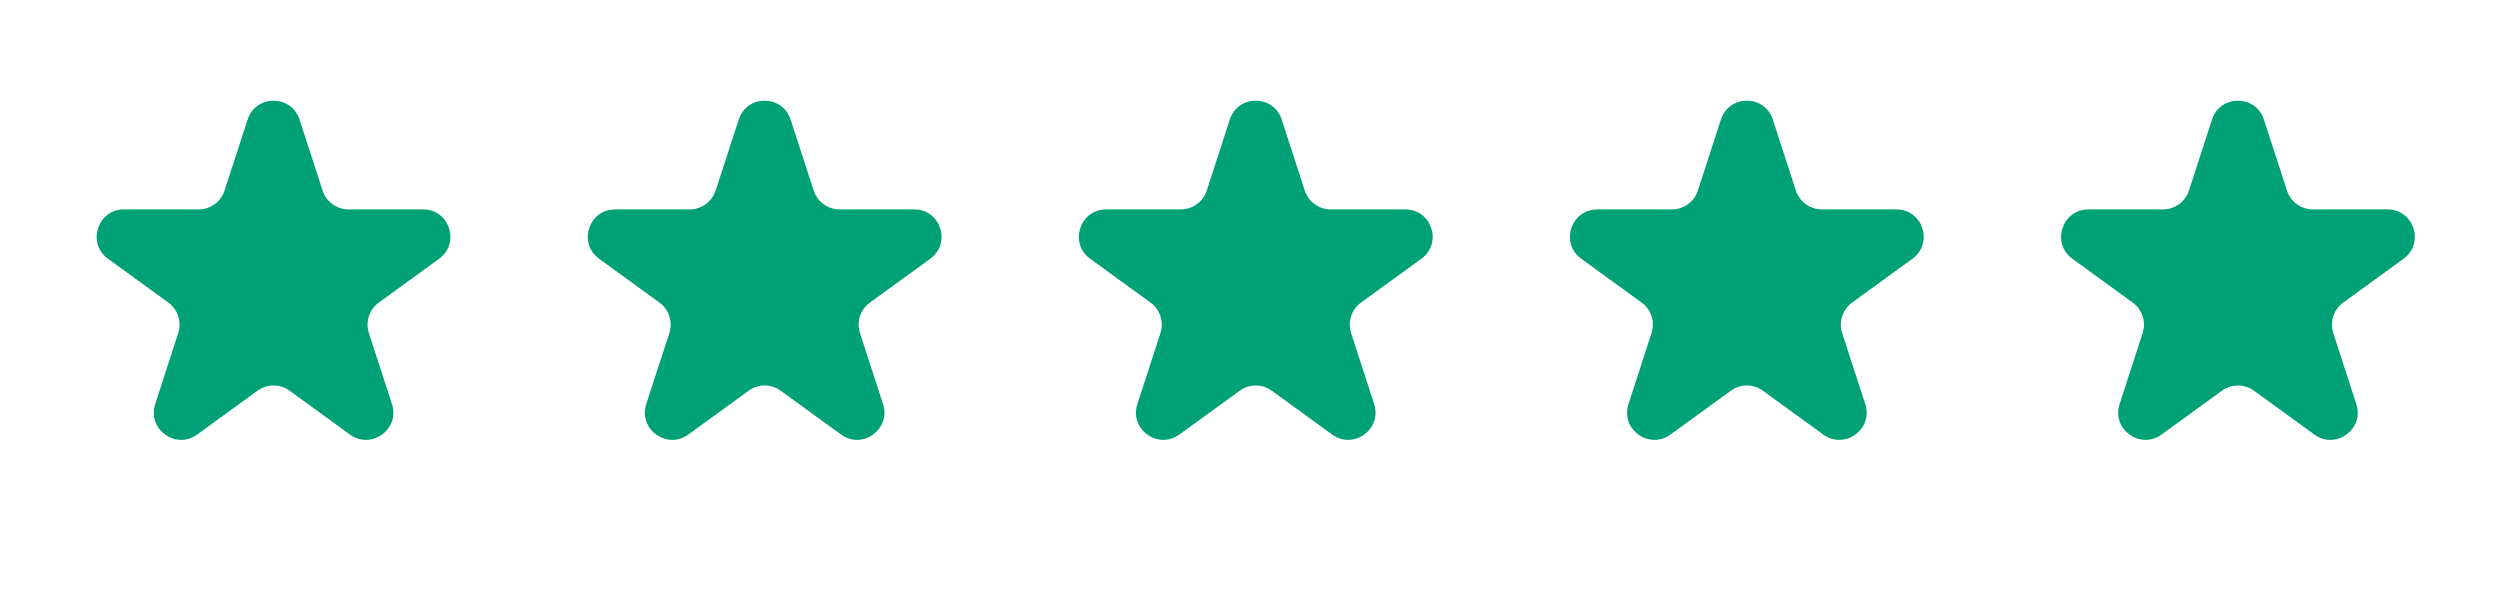
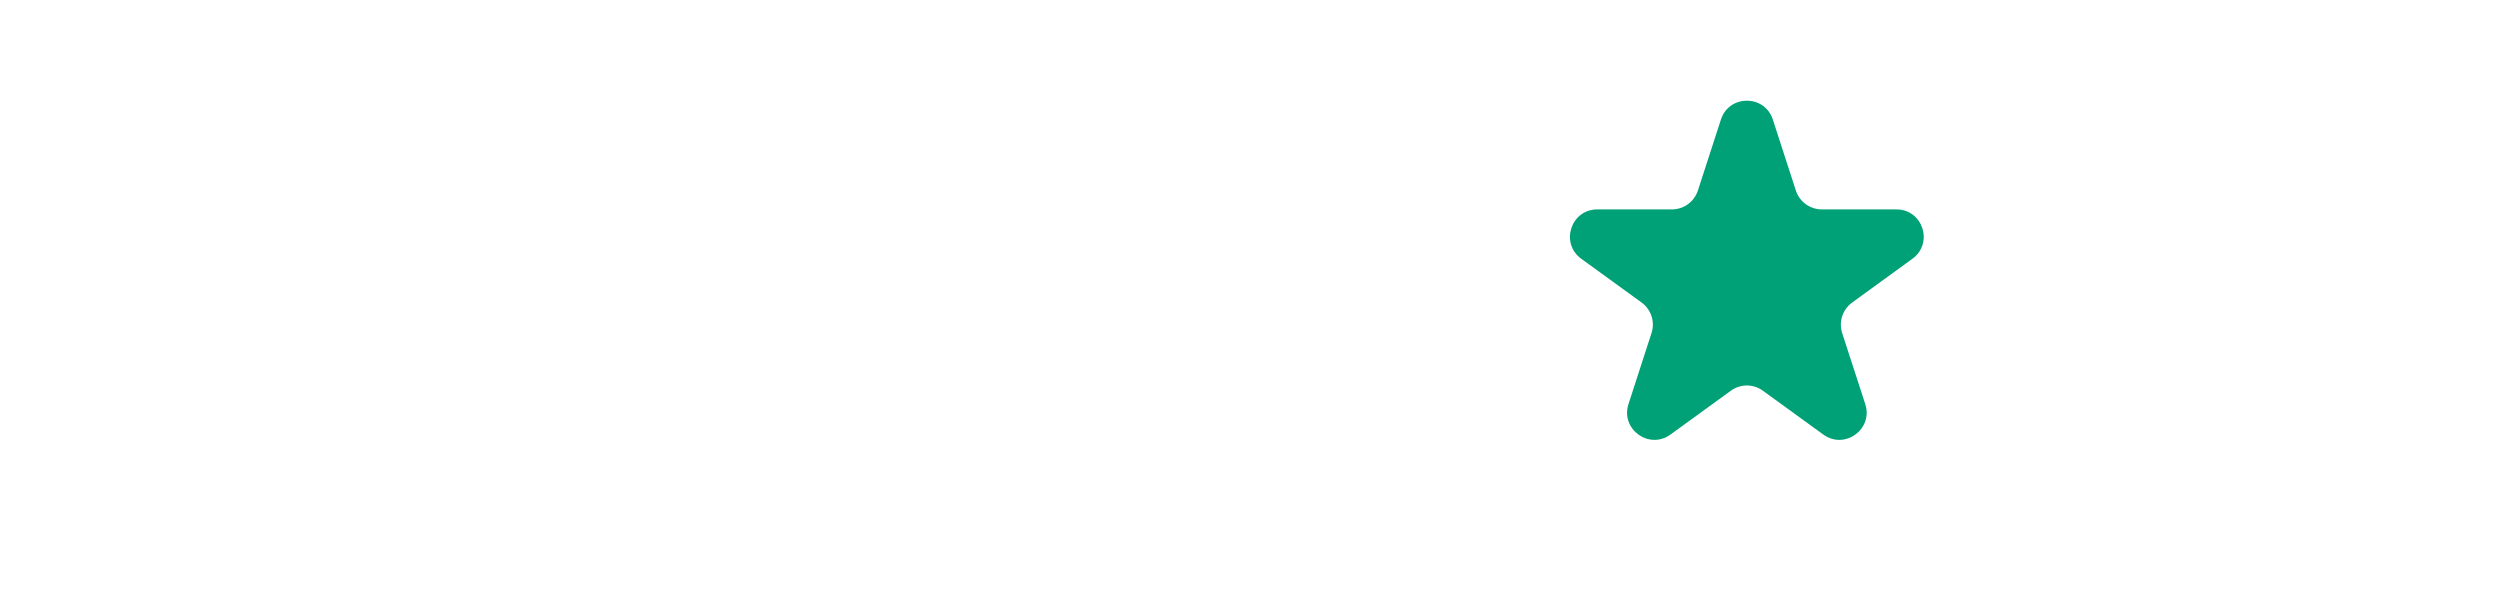
<svg xmlns="http://www.w3.org/2000/svg" width="38" height="9" viewBox="0 0 38 9" fill="none">
-   <path d="M3.764 1.817C3.888 1.435 4.428 1.435 4.553 1.817L4.903 2.896C4.959 3.067 5.118 3.183 5.297 3.183H6.431C6.833 3.183 7 3.697 6.675 3.933L5.758 4.599C5.612 4.705 5.552 4.892 5.607 5.063L5.958 6.142C6.082 6.524 5.644 6.841 5.319 6.605L4.402 5.939C4.257 5.833 4.06 5.833 3.914 5.939L2.997 6.605C2.672 6.841 2.235 6.524 2.359 6.142L2.709 5.063C2.765 4.892 2.704 4.705 2.559 4.599L1.641 3.933C1.316 3.697 1.483 3.183 1.885 3.183H3.019C3.199 3.183 3.358 3.067 3.413 2.896L3.764 1.817Z" fill="#00A176" />
-   <path d="M11.229 1.817C11.353 1.435 11.893 1.435 12.017 1.817L12.368 2.896C12.423 3.067 12.582 3.183 12.762 3.183H13.896C14.298 3.183 14.465 3.697 14.14 3.933L13.223 4.599C13.077 4.705 13.016 4.892 13.072 5.063L13.422 6.142C13.546 6.524 13.109 6.841 12.784 6.605L11.867 5.939C11.721 5.833 11.524 5.833 11.379 5.939L10.462 6.605C10.137 6.841 9.699 6.524 9.823 6.142L10.174 5.063C10.229 4.892 10.169 4.705 10.023 4.599L9.106 3.933C8.781 3.697 8.948 3.183 9.35 3.183H10.484C10.663 3.183 10.822 3.067 10.878 2.896L11.229 1.817Z" fill="#00A176" />
-   <path d="M18.693 1.817C18.817 1.435 19.358 1.435 19.482 1.817L19.832 2.896C19.888 3.067 20.047 3.183 20.227 3.183H21.361C21.763 3.183 21.93 3.697 21.605 3.933L20.687 4.599C20.542 4.705 20.481 4.892 20.537 5.063L20.887 6.142C21.011 6.524 20.574 6.841 20.249 6.605L19.331 5.939C19.186 5.833 18.989 5.833 18.844 5.939L17.926 6.605C17.601 6.841 17.164 6.524 17.288 6.142L17.639 5.063C17.694 4.892 17.633 4.705 17.488 4.599L16.57 3.933C16.245 3.697 16.413 3.183 16.814 3.183H17.948C18.128 3.183 18.287 3.067 18.343 2.896L18.693 1.817Z" fill="#00A176" />
  <path d="M26.158 1.817C26.282 1.435 26.823 1.435 26.947 1.817L27.297 2.896C27.353 3.067 27.512 3.183 27.692 3.183H28.826C29.227 3.183 29.394 3.697 29.069 3.933L28.152 4.599C28.007 4.705 27.946 4.892 28.001 5.063L28.352 6.142C28.476 6.524 28.039 6.841 27.714 6.605L26.796 5.939C26.651 5.833 26.454 5.833 26.309 5.939L25.391 6.605C25.066 6.841 24.629 6.524 24.753 6.142L25.103 5.063C25.159 4.892 25.098 4.705 24.953 4.599L24.035 3.933C23.71 3.697 23.877 3.183 24.279 3.183H25.413C25.593 3.183 25.752 3.067 25.808 2.896L26.158 1.817Z" fill="#00A176" />
-   <path d="M33.623 1.817C33.747 1.435 34.287 1.435 34.411 1.817L34.762 2.896C34.817 3.067 34.977 3.183 35.156 3.183H36.29C36.692 3.183 36.859 3.697 36.534 3.933L35.617 4.599C35.471 4.705 35.41 4.892 35.466 5.063L35.816 6.142C35.941 6.524 35.503 6.841 35.178 6.605L34.261 5.939C34.115 5.833 33.919 5.833 33.773 5.939L32.856 6.605C32.531 6.841 32.093 6.524 32.218 6.142L32.568 5.063C32.624 4.892 32.563 4.705 32.417 4.599L31.5 3.933C31.175 3.697 31.342 3.183 31.744 3.183H32.878C33.057 3.183 33.217 3.067 33.272 2.896L33.623 1.817Z" fill="#00A176" />
</svg>